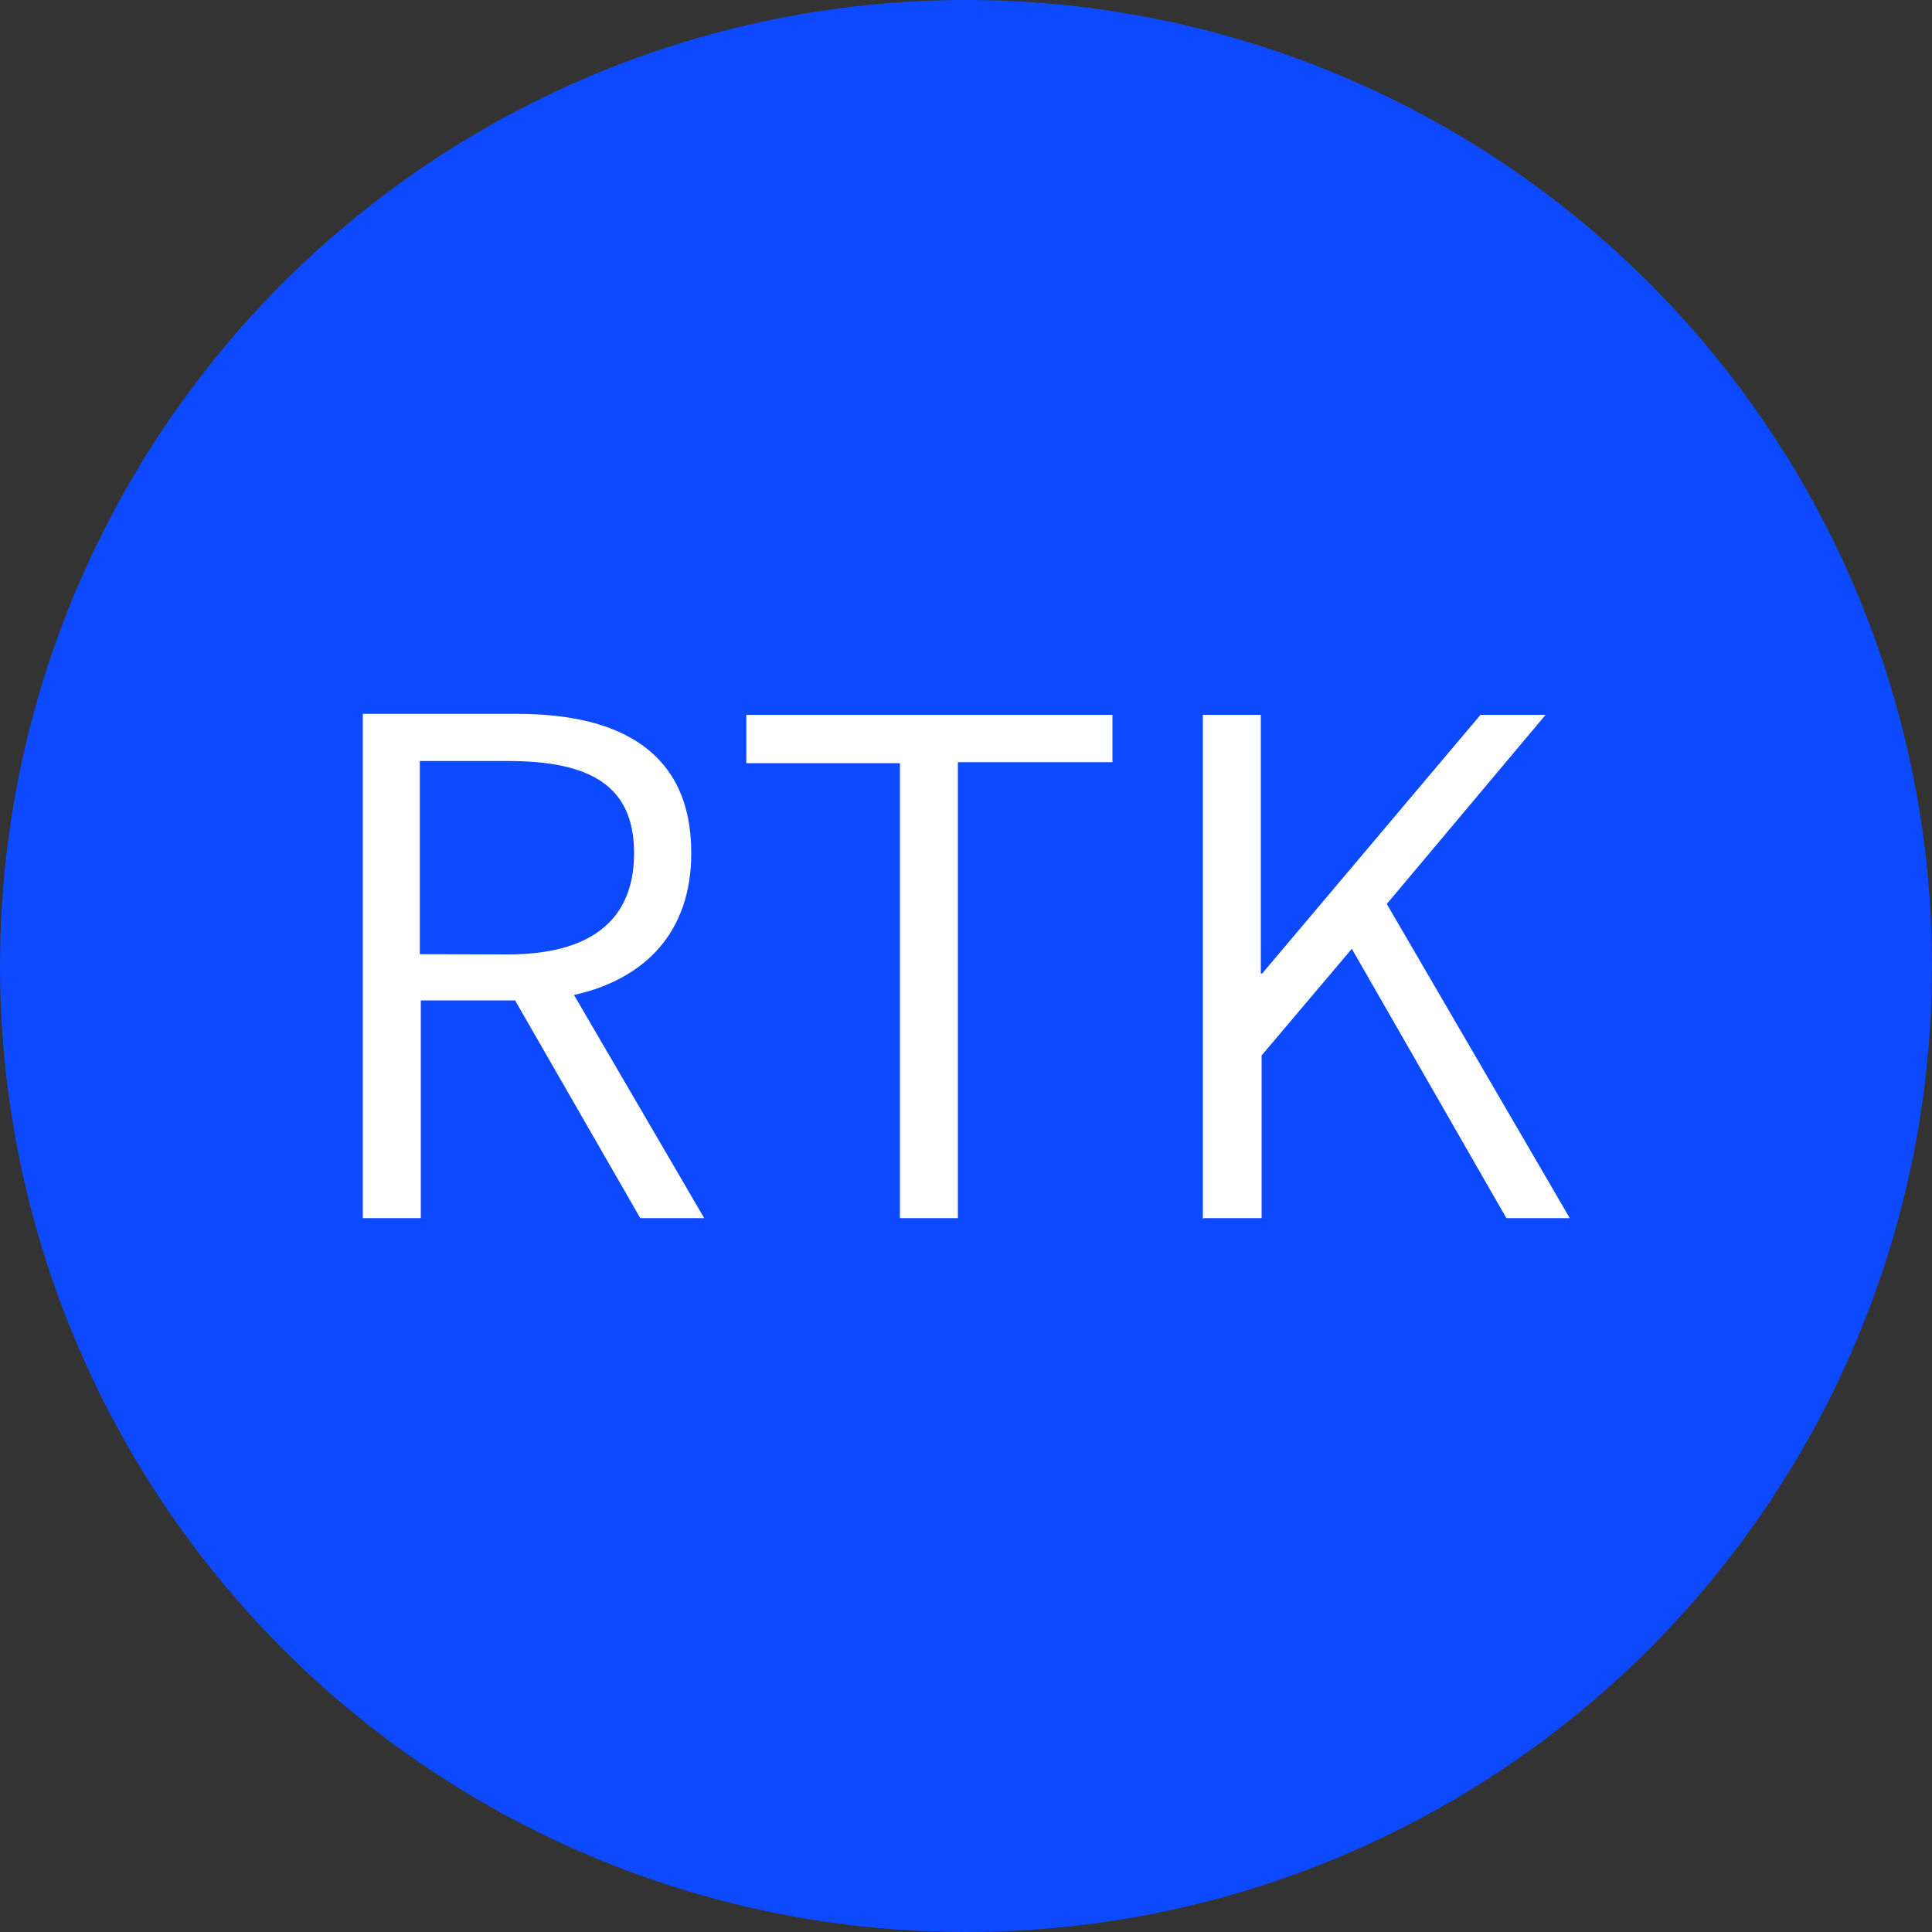
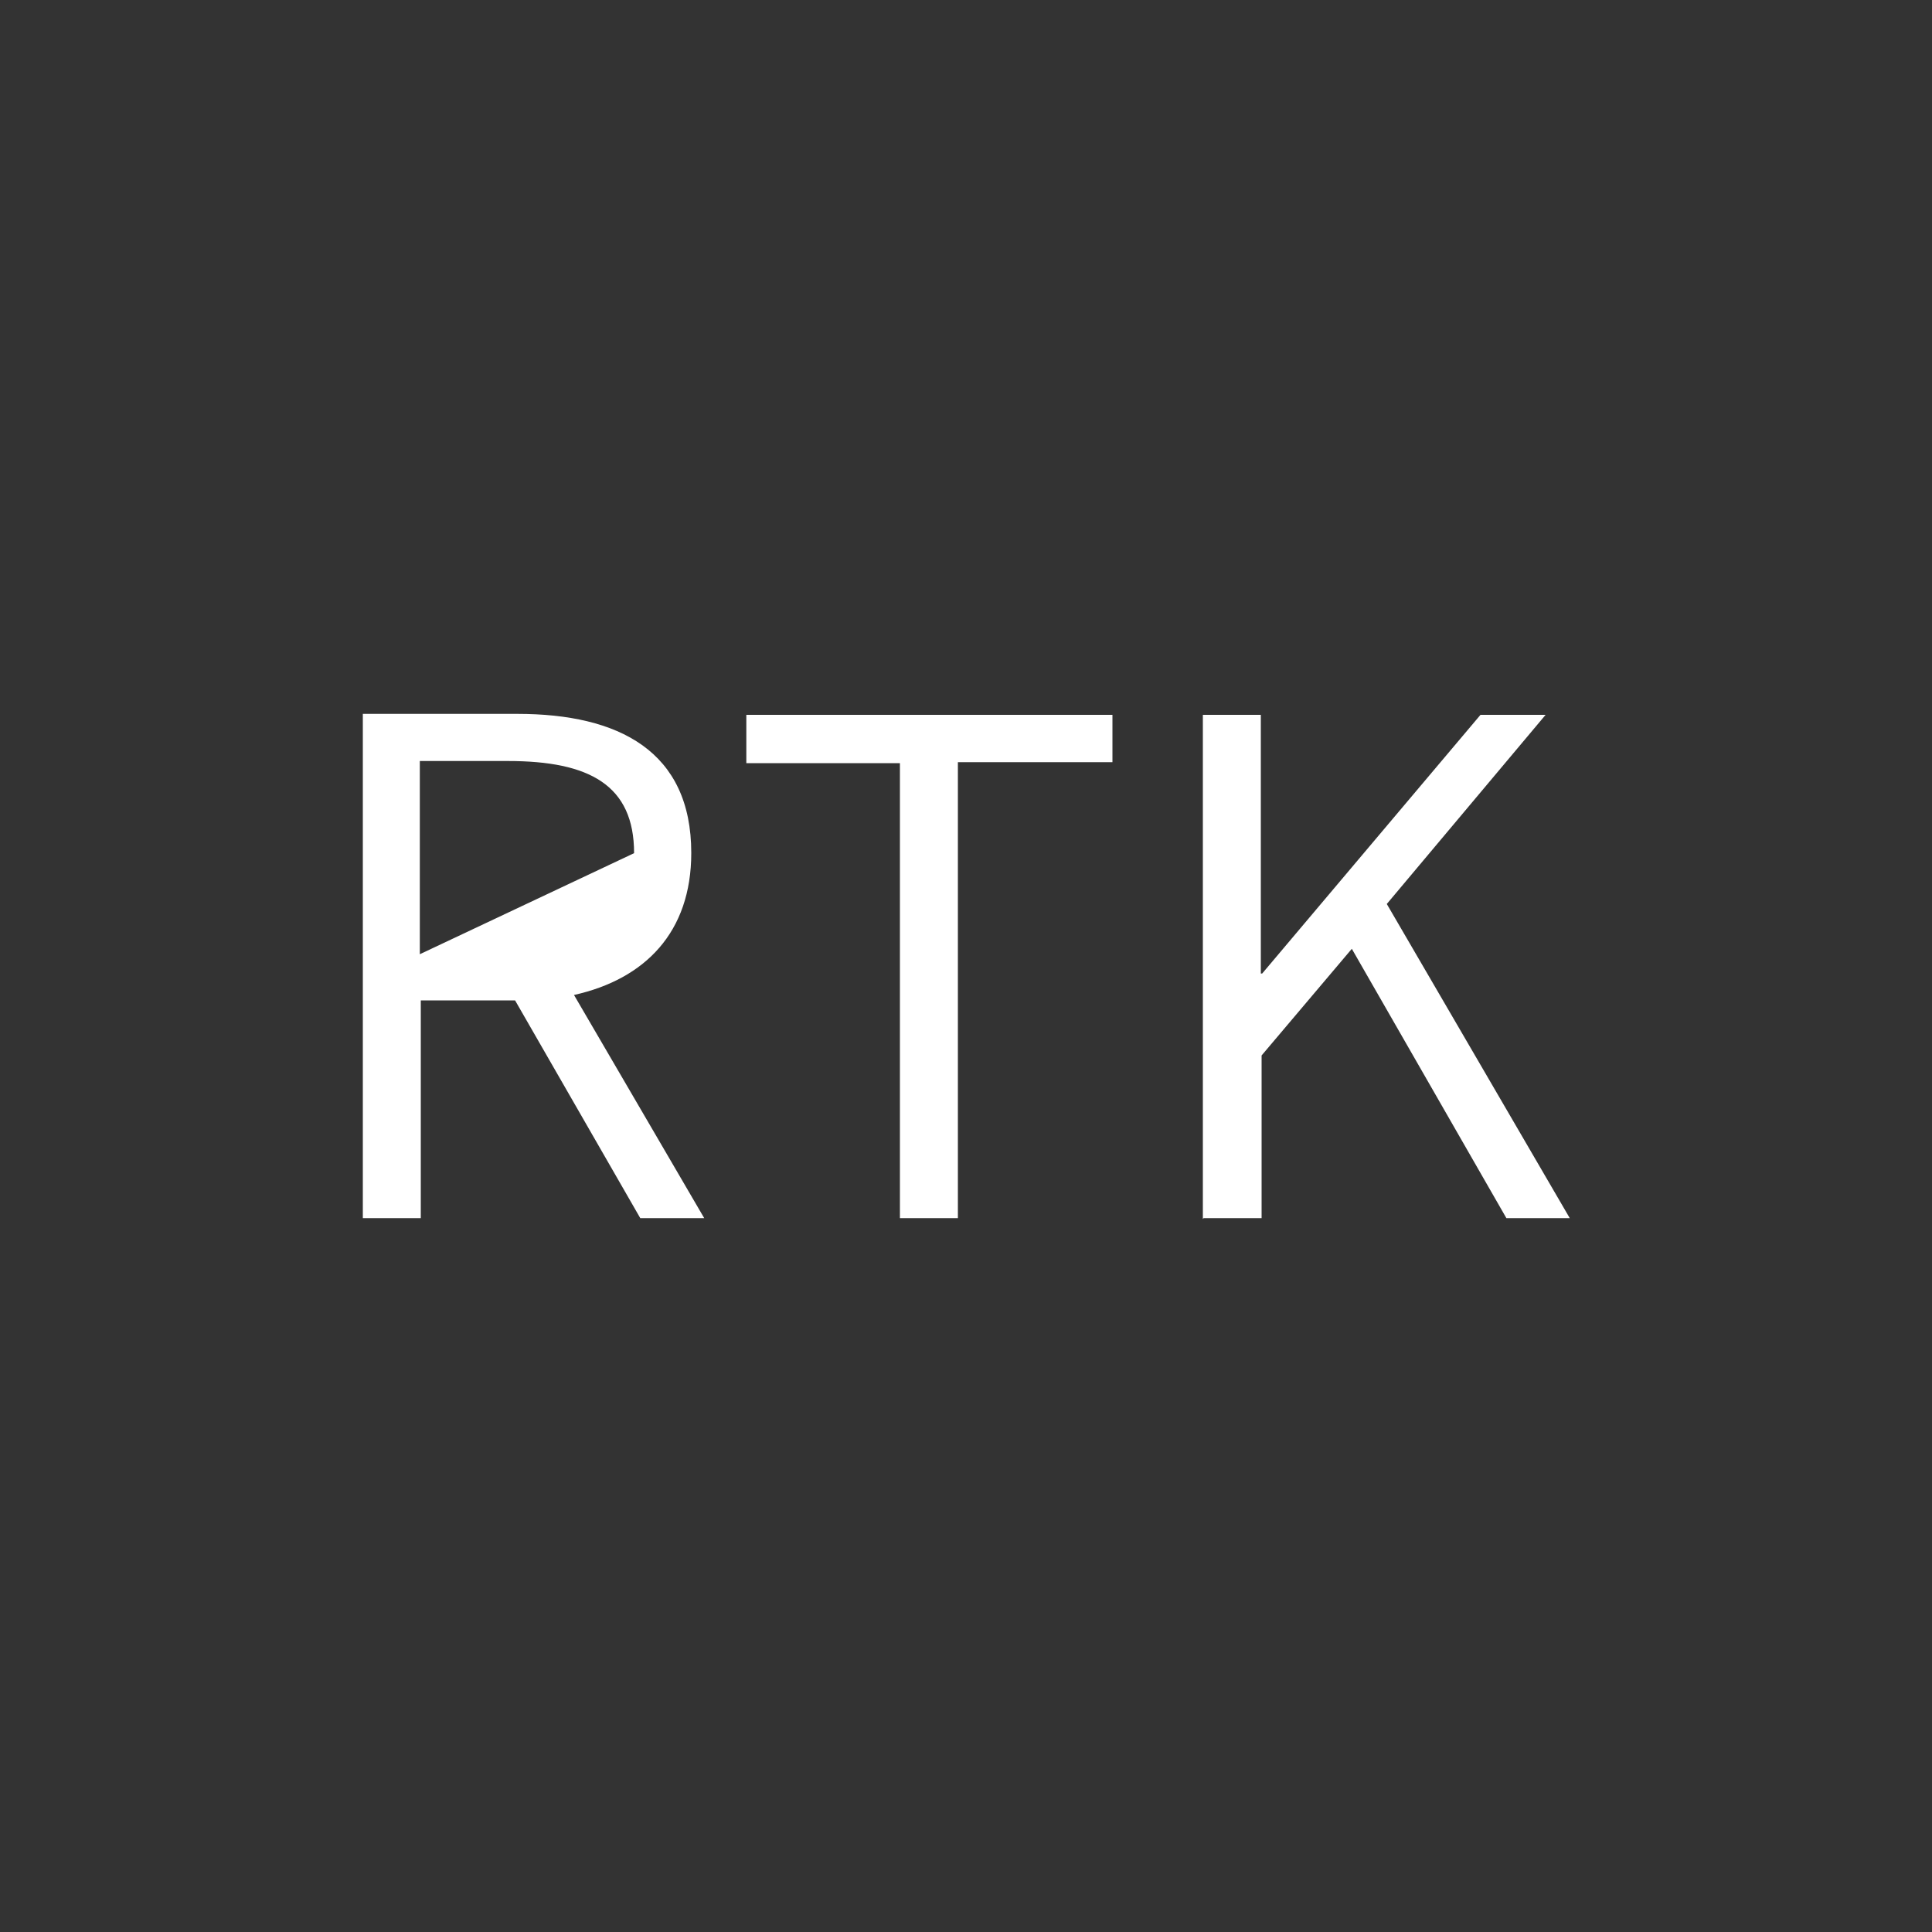
<svg xmlns="http://www.w3.org/2000/svg" id="图层_1" data-name="图层 1" viewBox="0 0 100 100">
  <rect x="0" y="0" width="100" height="100" fill="#333333" stroke="none" />
  <defs>
    <style>.cls-1{fill:#0d49ff;}.cls-2{fill:#fff;}</style>
  </defs>
  <title>图标</title>
-   <circle class="cls-1" cx="50" cy="50" r="50" />
-   <path class="cls-2" d="M21.73,49.39v-10h4.56c4.21,0,6.53,1.24,6.53,4.77s-2.32,5.24-6.53,5.24ZM33.14,63.05h3.31L29.71,51.5c3.68-.82,6.07-3.25,6.07-7.35,0-5.27-3.75-7.2-9-7.2h-8v26.1h3V51.78h4.88Zm13.44,0h3V39.45h8V37H38.63v2.5h7.95Zm15.72,0h3V54.63l4.67-5.52,8,13.94h3.28L71.78,46.79,80,37H76.63L65.33,50.39h-.07V37h-3v26.1Z" />
+   <path class="cls-2" d="M21.73,49.39v-10h4.56c4.21,0,6.53,1.24,6.53,4.77ZM33.14,63.05h3.31L29.71,51.5c3.68-.82,6.07-3.25,6.07-7.35,0-5.27-3.75-7.2-9-7.2h-8v26.1h3V51.78h4.88Zm13.44,0h3V39.45h8V37H38.63v2.5h7.95Zm15.72,0h3V54.63l4.67-5.52,8,13.94h3.28L71.78,46.79,80,37H76.63L65.33,50.39h-.07V37h-3v26.1Z" />
</svg>